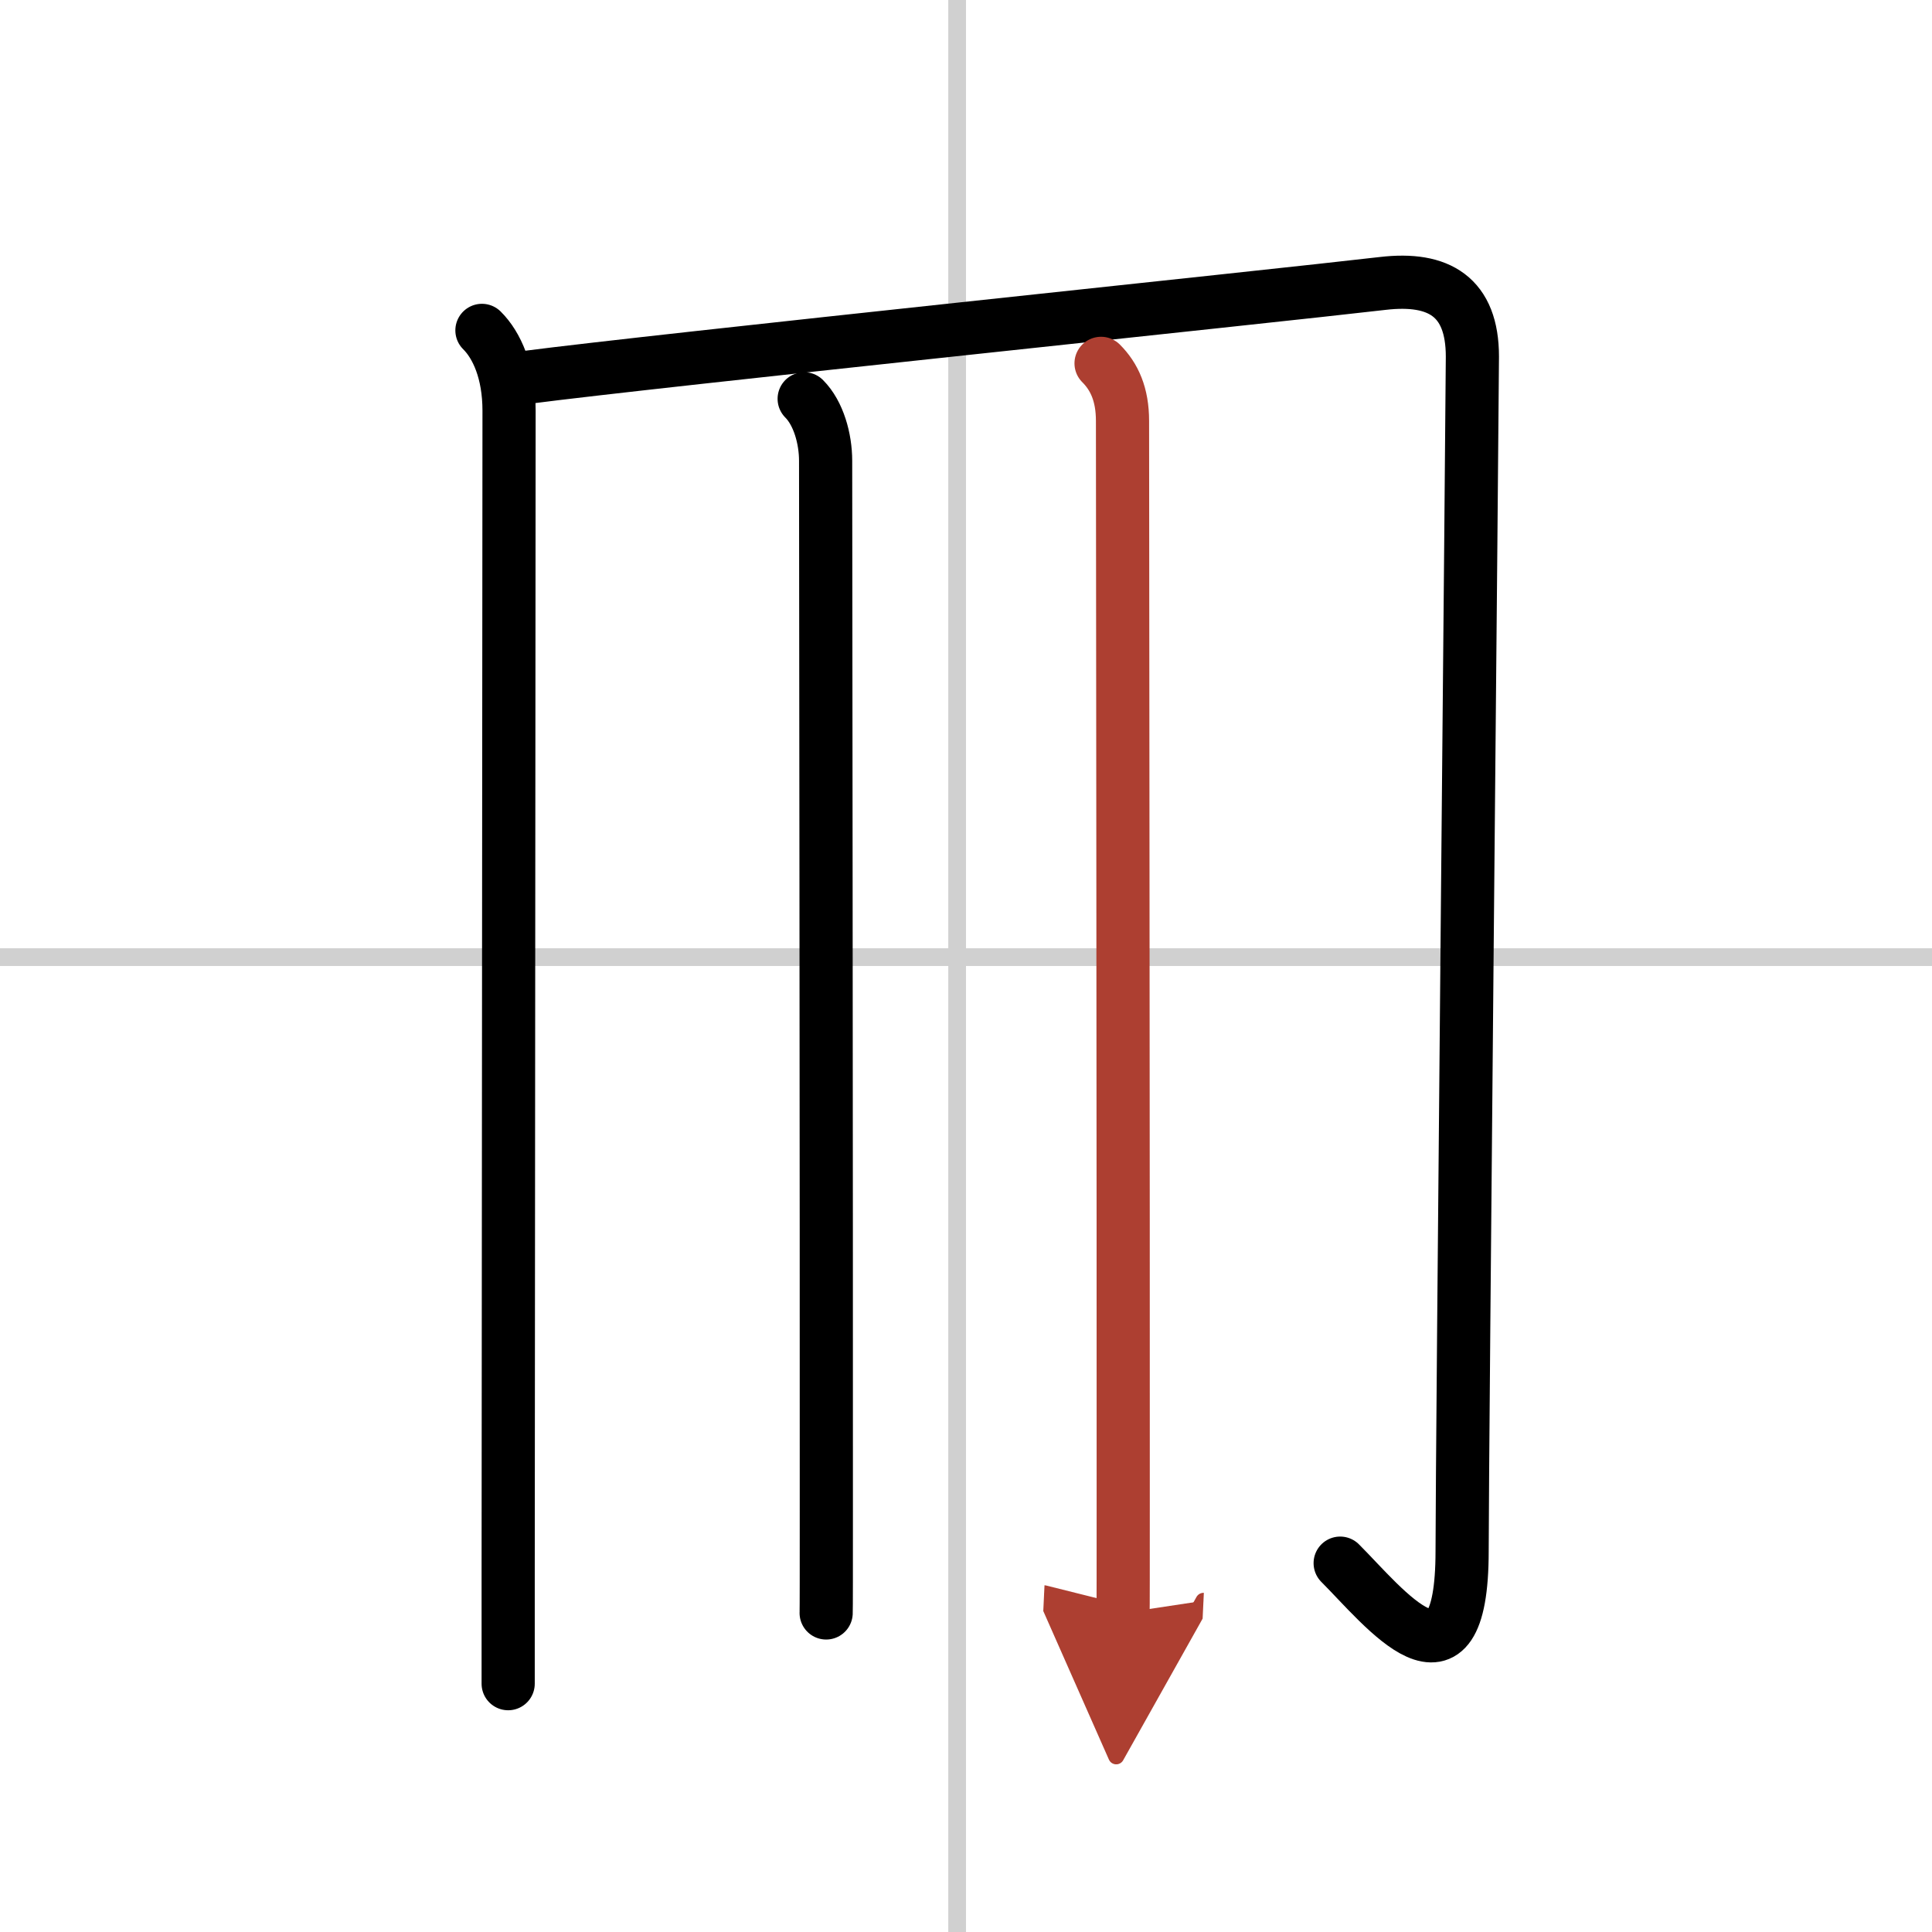
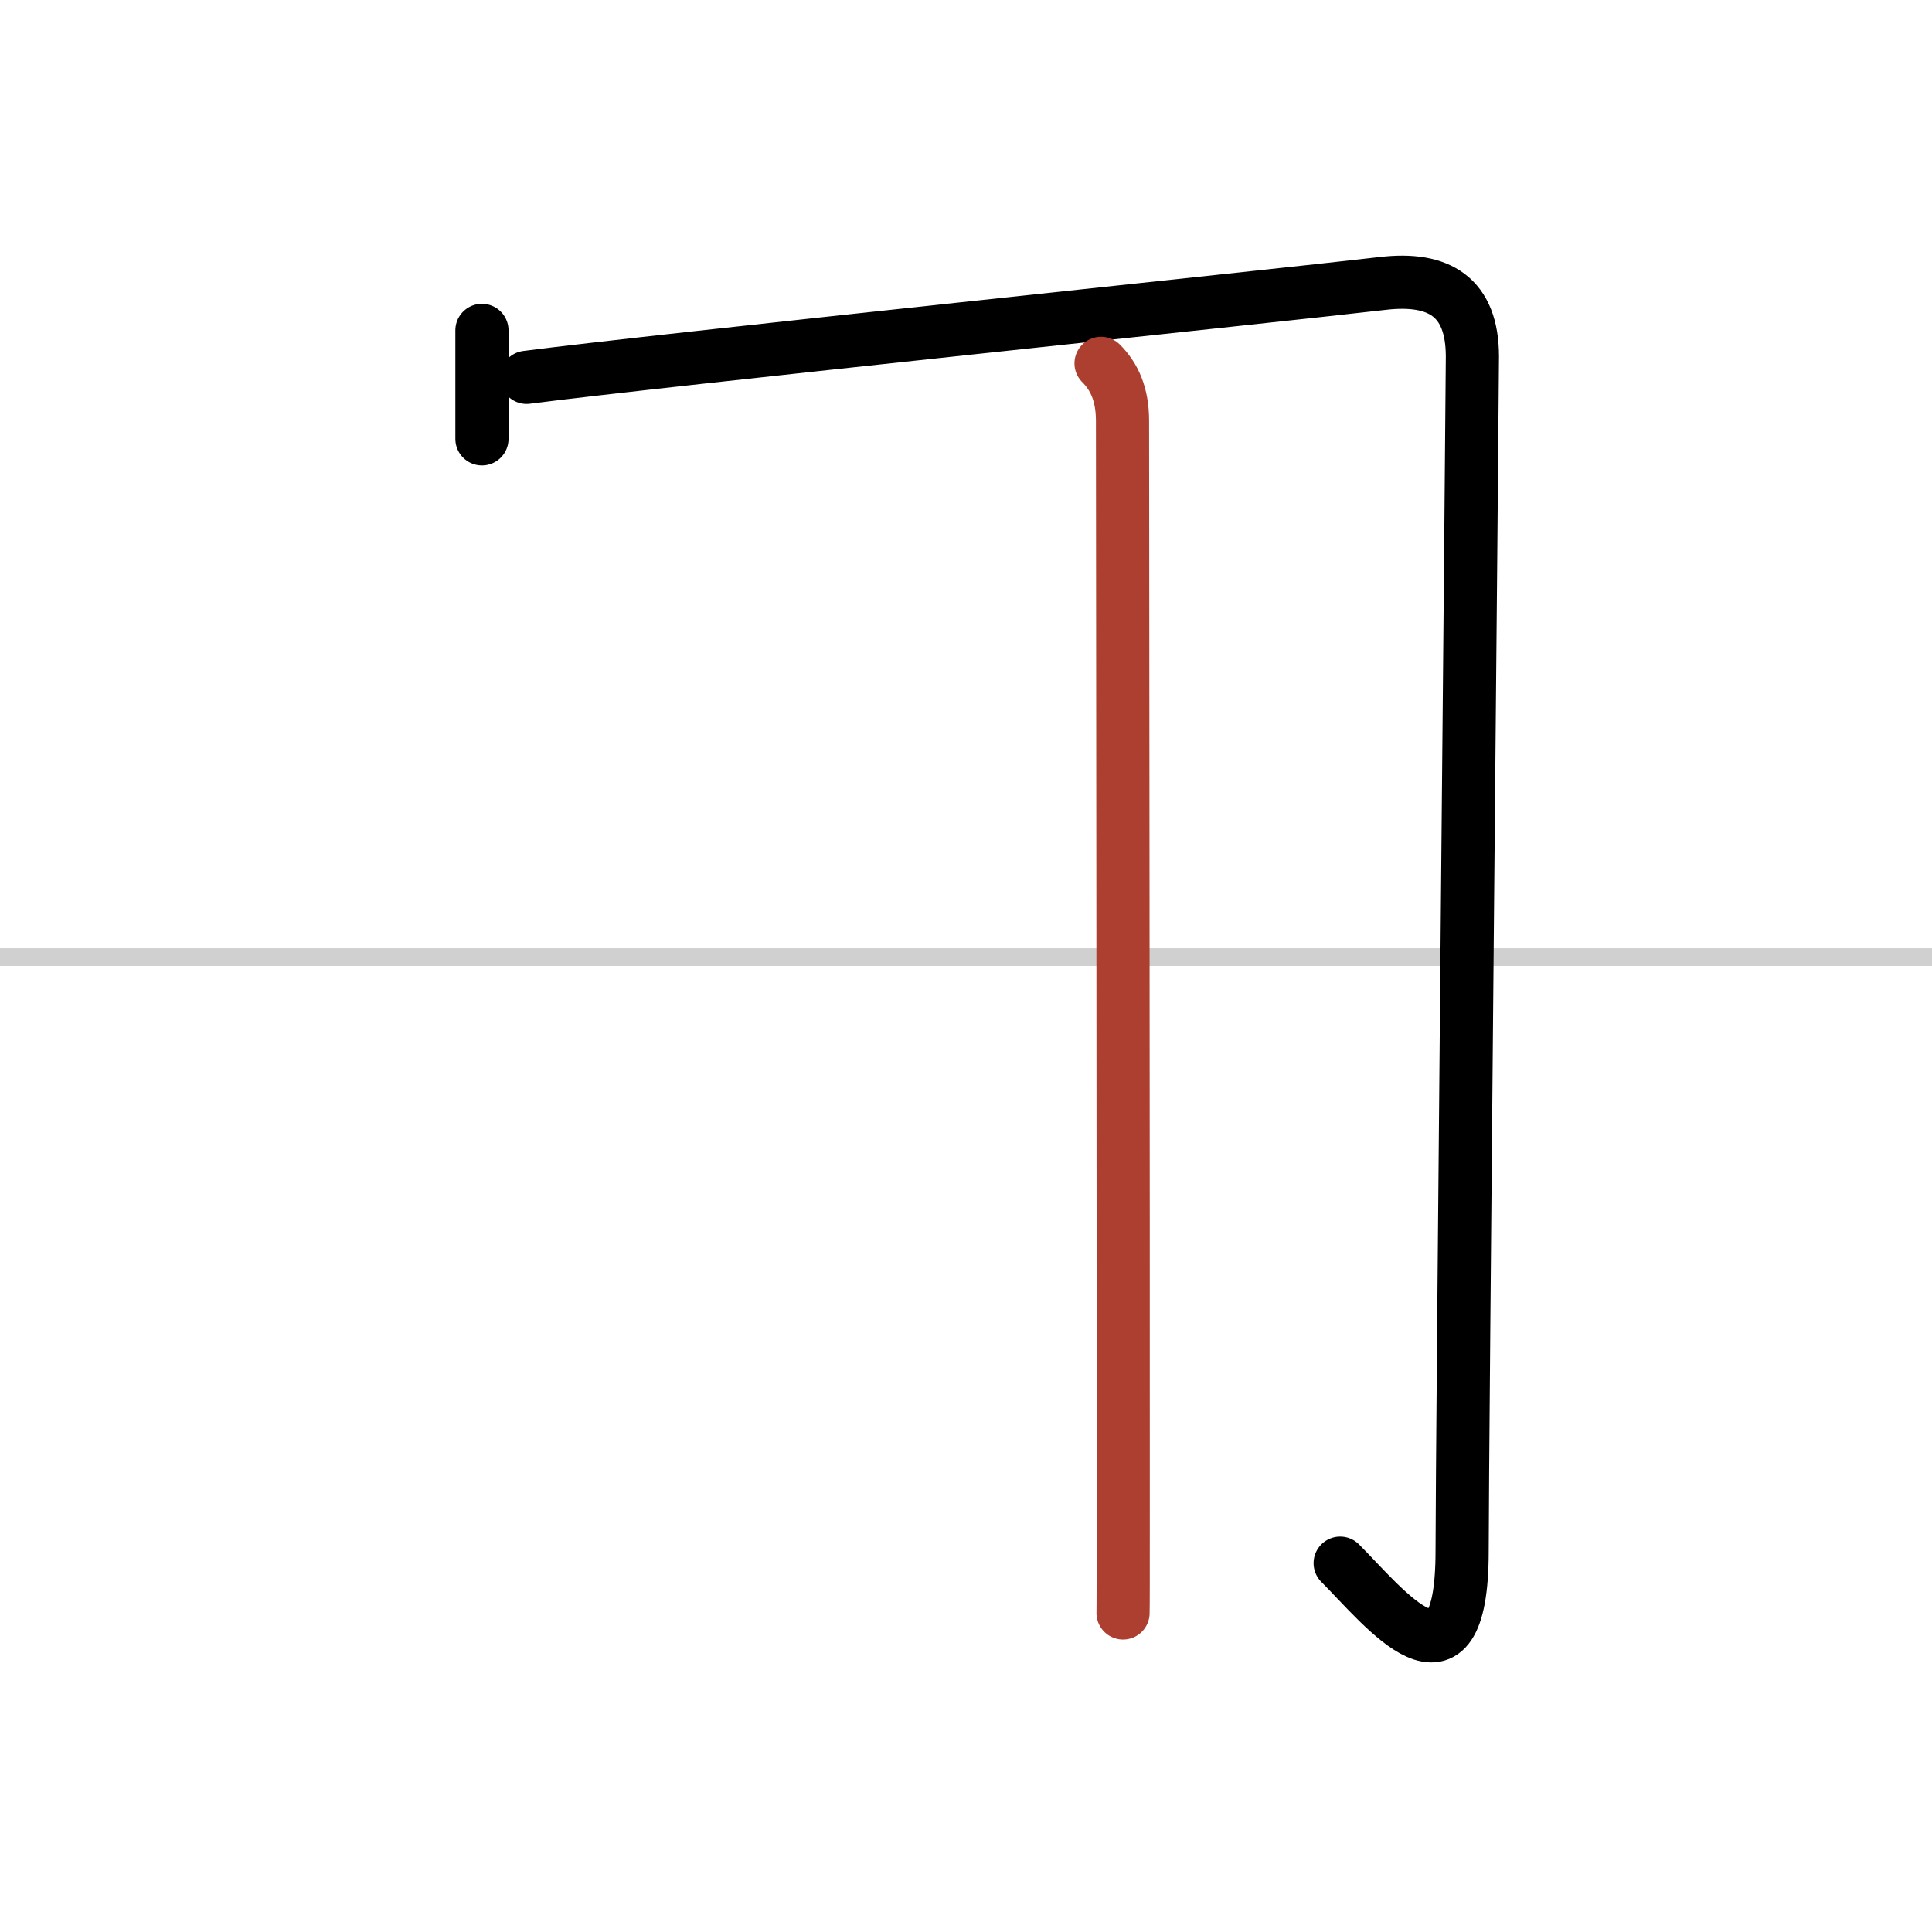
<svg xmlns="http://www.w3.org/2000/svg" width="400" height="400" viewBox="0 0 109 109">
  <defs>
    <marker id="a" markerWidth="4" orient="auto" refX="1" refY="5" viewBox="0 0 10 10">
-       <polyline points="0 0 10 5 0 10 1 5" fill="#ad3f31" stroke="#ad3f31" />
-     </marker>
+       </marker>
  </defs>
  <g fill="none" stroke="#000" stroke-linecap="round" stroke-linejoin="round" stroke-width="3">
-     <rect width="100%" height="100%" fill="#fff" stroke="#fff" />
-     <line x1="54" x2="54" y2="109" stroke="#d0d0d0" stroke-width="1" />
    <line x2="109" y1="54" y2="54" stroke="#d0d0d0" stroke-width="1" />
-     <path d="m27.19 18.64c0.84 0.83 1.53 2.36 1.53 4.53 0 2.26-0.04 48.62-0.05 65.7v6.12" />
+     <path d="m27.19 18.64v6.12" />
    <path d="m29.71 21.29c7.38-0.96 41.79-4.54 48.31-5.3 3.17-0.37 5.05 0.76 5.05 4.13 0 2.01-0.58 61.86-0.58 67.38 0 8.88-4.41 3.16-6.88 0.69" />
-     <path d="m45.37 22.5c0.81 0.81 1.21 2.25 1.21 3.5 0 0.69 0.05 43.47 0.04 59.25 0 3.4 0 5.55-0.01 5.75" />
    <path d="m62.12 20.5c0.75 0.75 1.21 1.75 1.21 3.25 0 2.65 0.05 44.8 0.04 61 0 3.7 0 6.04-0.01 6.25" marker-end="url(#a)" stroke="#ad3f31" />
  </g>
</svg>